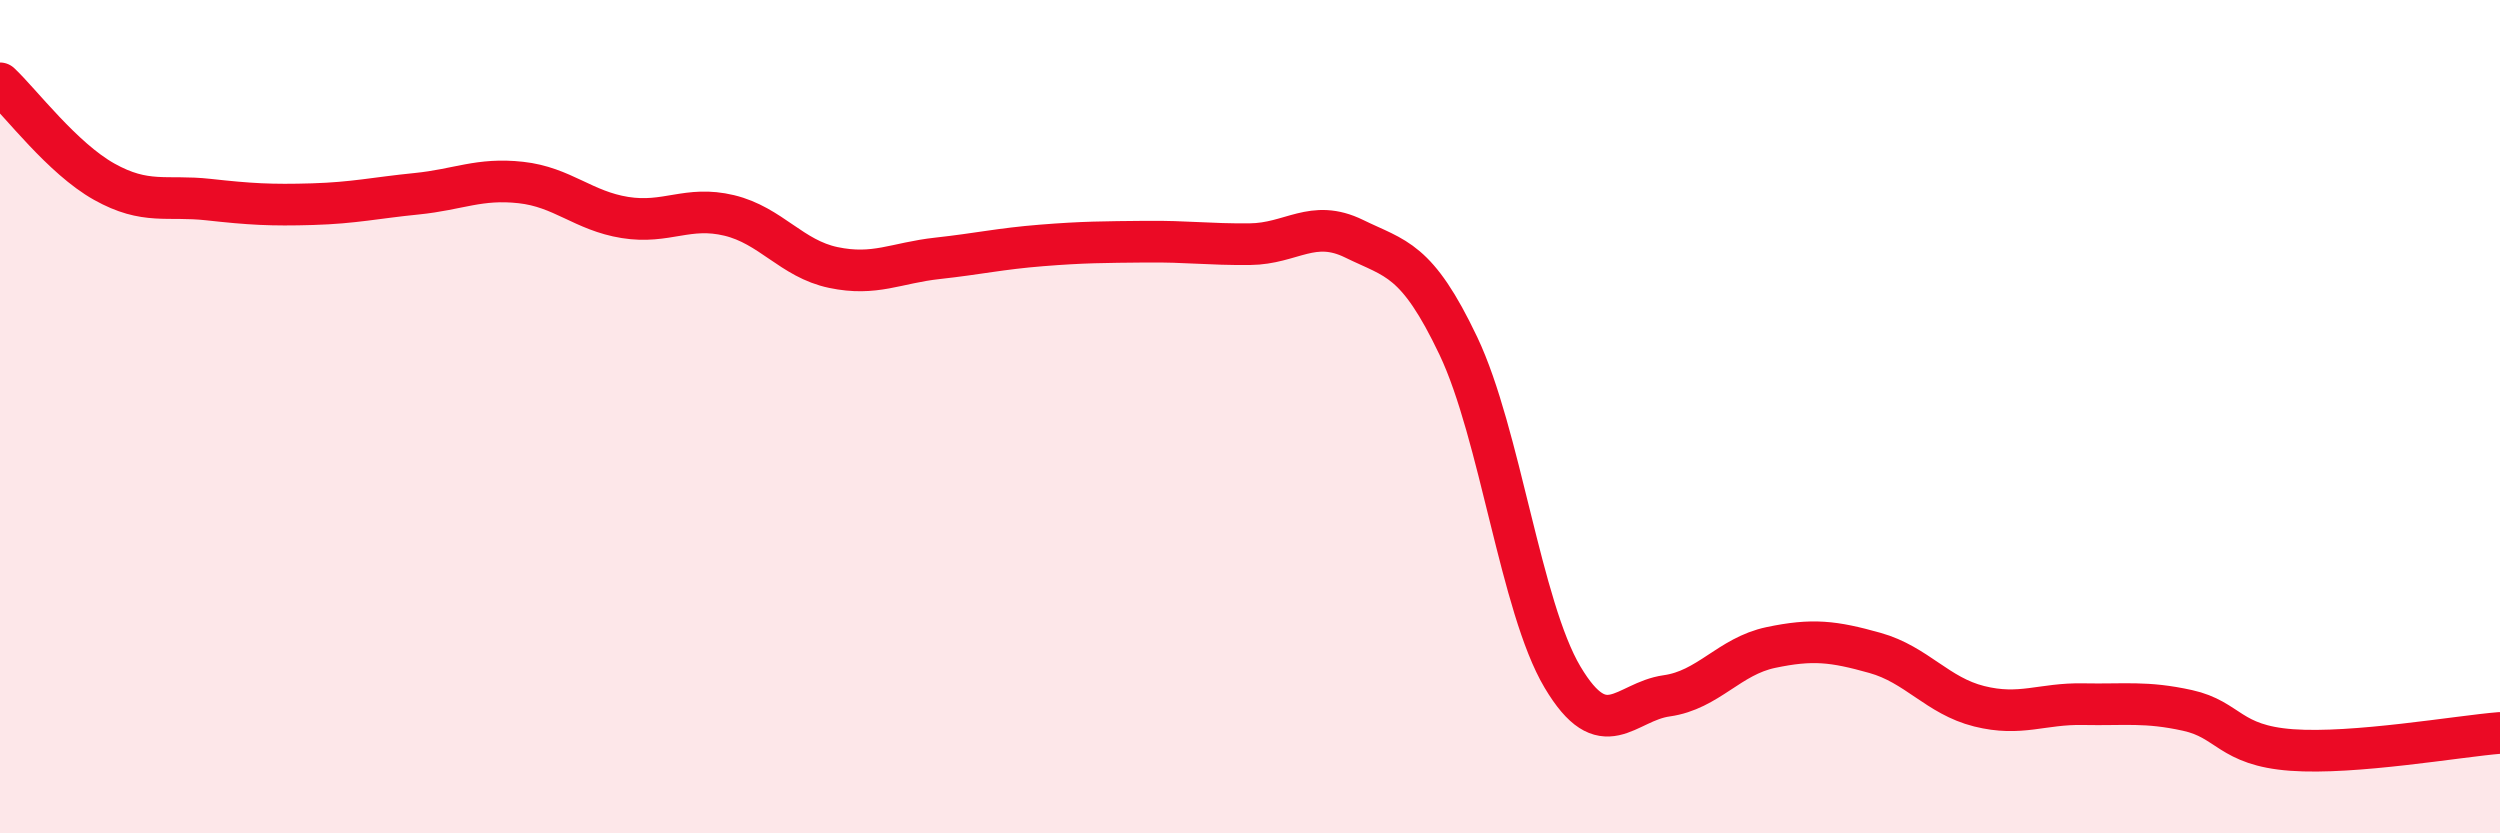
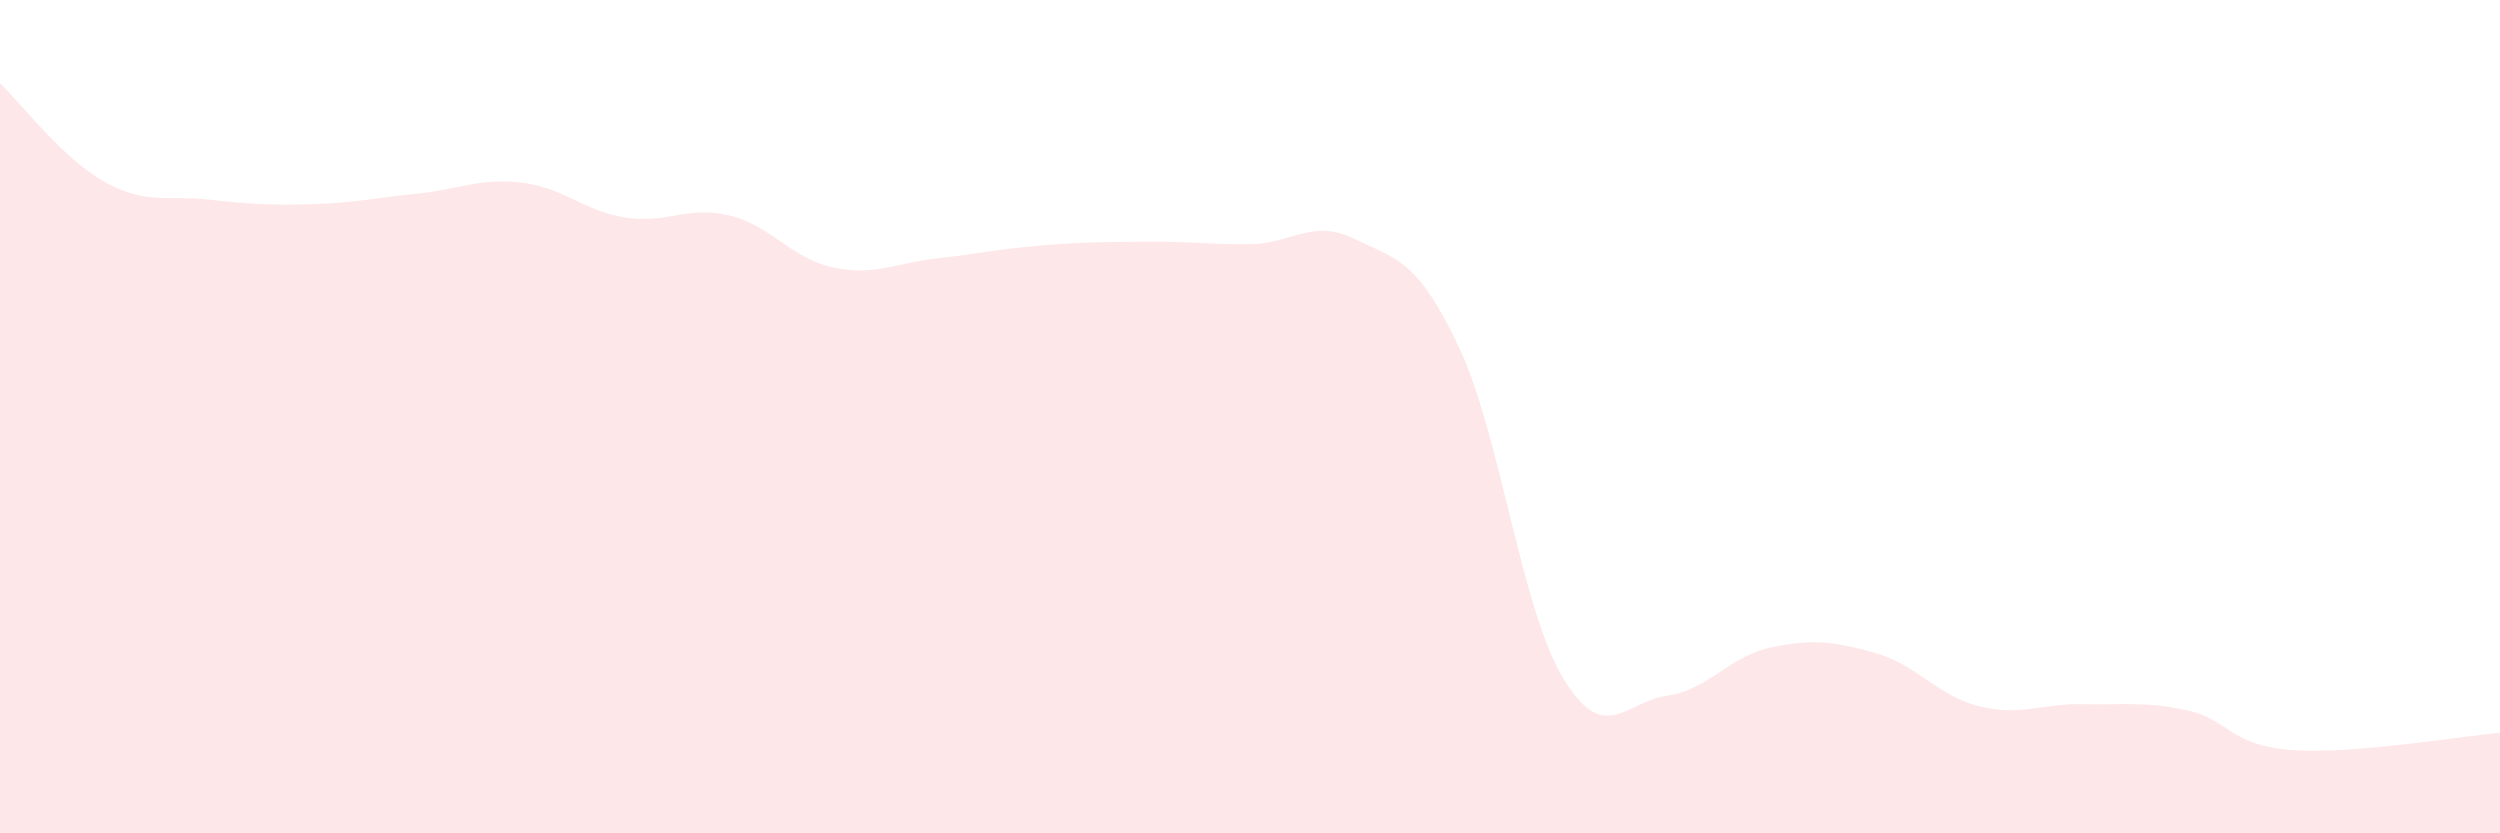
<svg xmlns="http://www.w3.org/2000/svg" width="60" height="20" viewBox="0 0 60 20">
  <path d="M 0,2 C 0.5,2.47 1.5,3.8 2.5,4.36 C 3.5,4.92 4,4.68 5,4.79 C 6,4.9 6.5,4.93 7.5,4.9 C 8.5,4.87 9,4.75 10,4.65 C 11,4.55 11.5,4.27 12.5,4.38 C 13.5,4.49 14,5.06 15,5.22 C 16,5.38 16.5,4.93 17.5,5.17 C 18.5,5.41 19,6.21 20,6.42 C 21,6.63 21.5,6.31 22.5,6.2 C 23.5,6.09 24,5.97 25,5.89 C 26,5.81 26.5,5.81 27.5,5.8 C 28.5,5.79 29,5.87 30,5.86 C 31,5.85 31.5,5.24 32.5,5.73 C 33.5,6.22 34,6.2 35,8.3 C 36,10.4 36.5,14.57 37.5,16.25 C 38.5,17.93 39,16.84 40,16.7 C 41,16.56 41.5,15.75 42.5,15.54 C 43.5,15.33 44,15.39 45,15.67 C 46,15.95 46.5,16.7 47.5,16.95 C 48.5,17.2 49,16.88 50,16.9 C 51,16.92 51.5,16.83 52.5,17.05 C 53.5,17.27 53.5,17.89 55,18 C 56.5,18.11 59,17.67 60,17.59L60 20L0 20Z" fill="#EB0A25" opacity="0.1" stroke-linecap="round" stroke-linejoin="round" />
-   <path d="M 0,2 C 0.5,2.47 1.5,3.8 2.5,4.36 C 3.5,4.92 4,4.68 5,4.79 C 6,4.9 6.5,4.93 7.5,4.9 C 8.5,4.87 9,4.75 10,4.65 C 11,4.55 11.5,4.27 12.5,4.38 C 13.5,4.49 14,5.06 15,5.22 C 16,5.38 16.5,4.93 17.5,5.17 C 18.5,5.41 19,6.21 20,6.42 C 21,6.63 21.5,6.31 22.5,6.2 C 23.5,6.09 24,5.97 25,5.89 C 26,5.81 26.5,5.81 27.5,5.8 C 28.5,5.79 29,5.87 30,5.86 C 31,5.85 31.5,5.24 32.5,5.73 C 33.5,6.22 34,6.2 35,8.3 C 36,10.4 36.5,14.57 37.5,16.25 C 38.5,17.93 39,16.84 40,16.7 C 41,16.56 41.5,15.75 42.5,15.54 C 43.5,15.33 44,15.39 45,15.67 C 46,15.95 46.5,16.7 47.5,16.95 C 48.5,17.2 49,16.88 50,16.9 C 51,16.92 51.5,16.83 52.5,17.05 C 53.5,17.27 53.5,17.89 55,18 C 56.5,18.11 59,17.67 60,17.59" stroke="#EB0A25" stroke-width="1" fill="none" stroke-linecap="round" stroke-linejoin="round" />
</svg>